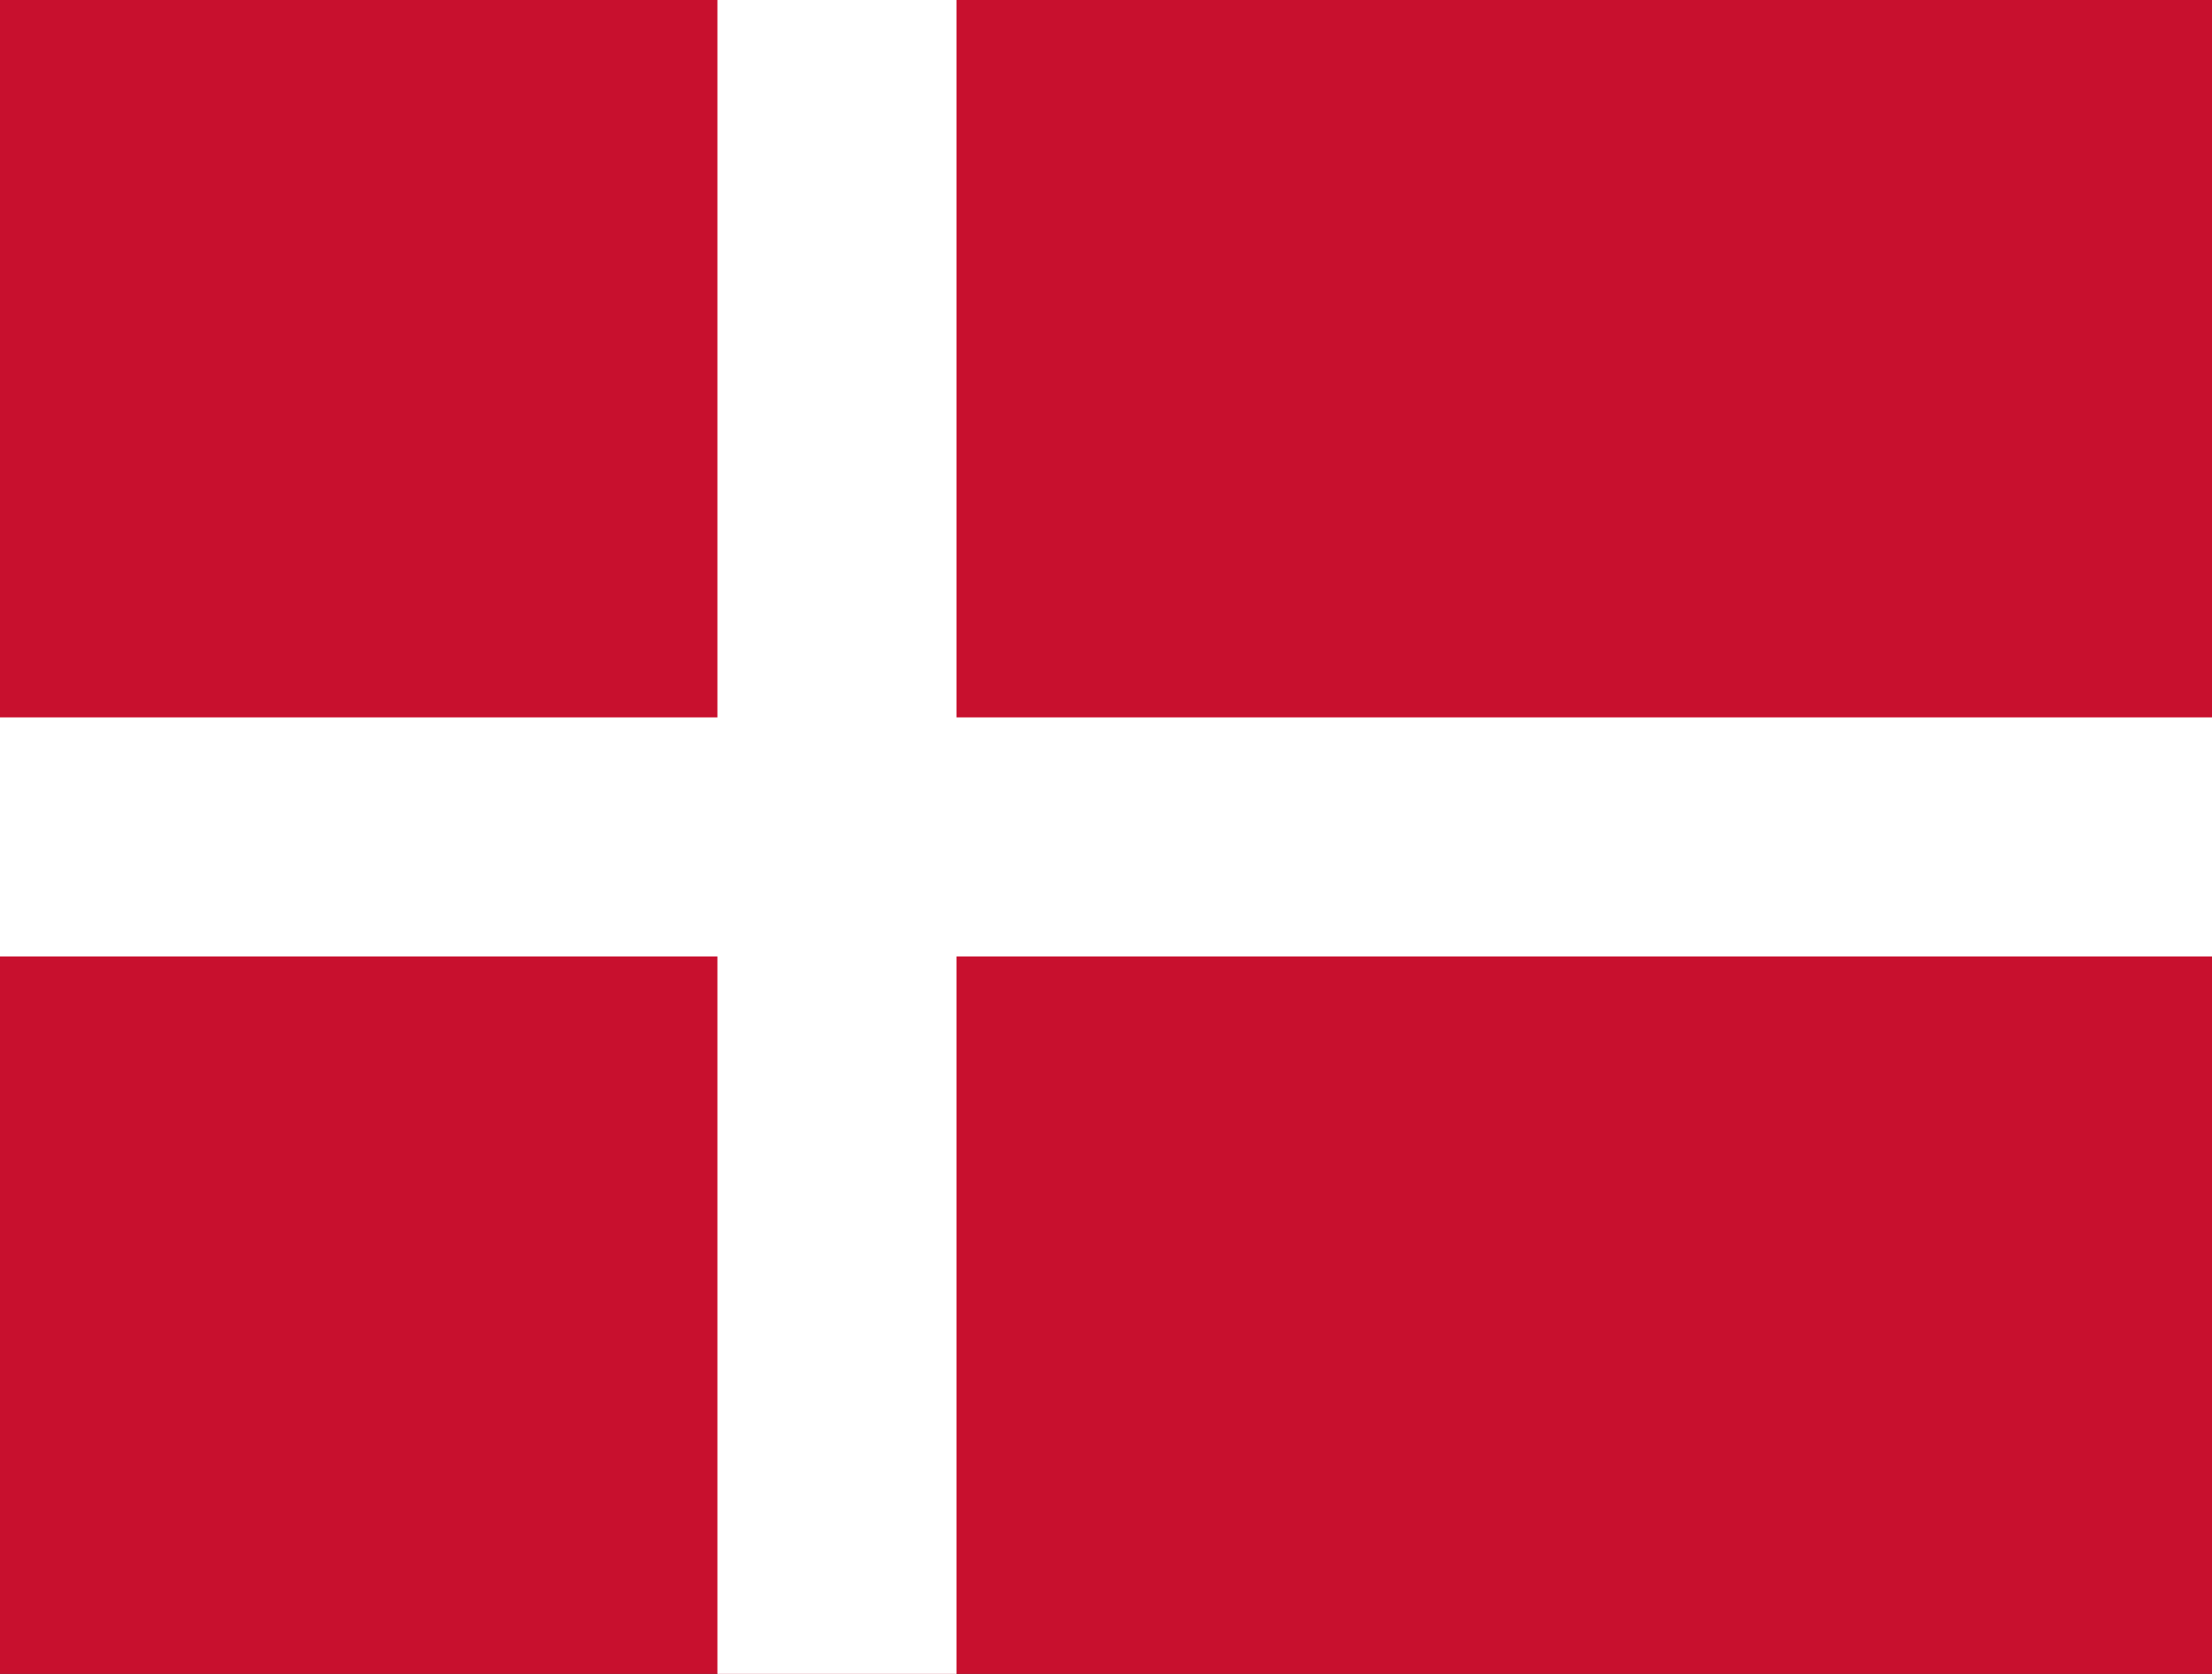
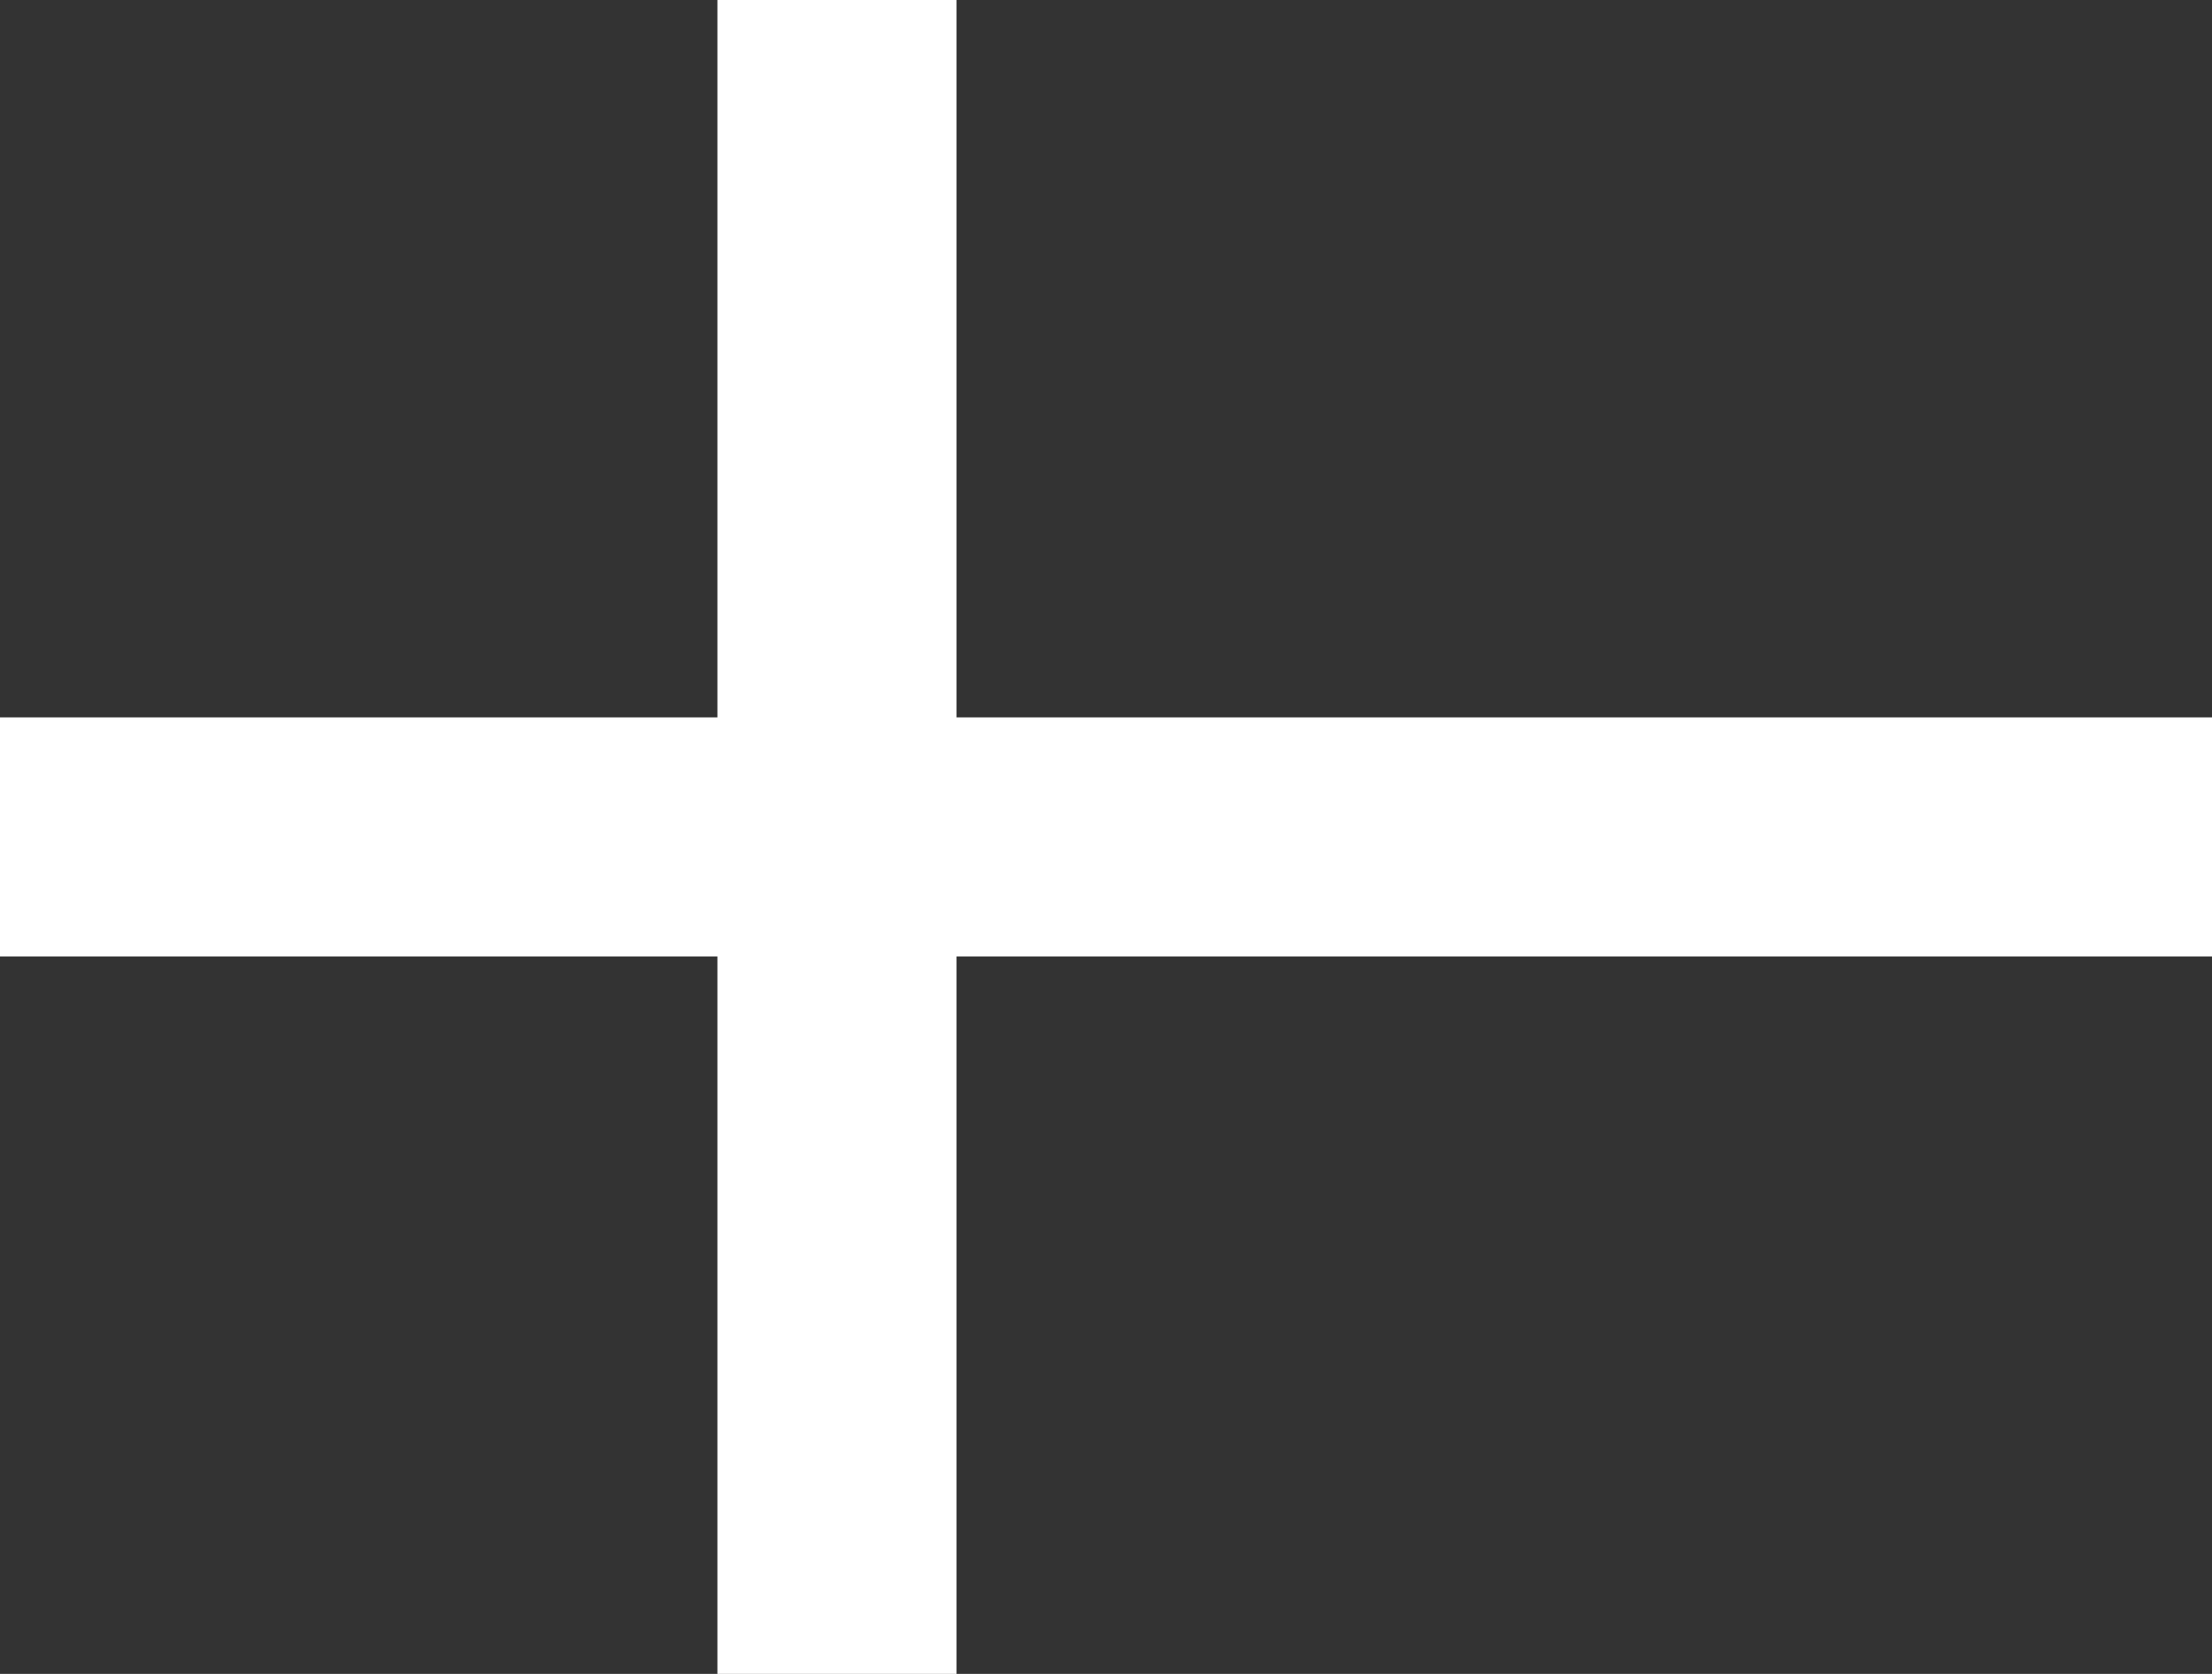
<svg xmlns="http://www.w3.org/2000/svg" width="37" height="28" xml:space="preserve" overflow="hidden">
  <rect width="100%" height="100%" fill="#333333" stroke="none" />
  <g>
-     <path d="M0 0 37 0 37 28 0 28Z" fill="#C8102E" />
    <path d="M0 14 37 14M14 0 14 28" stroke="#FFFFFF" stroke-width="4" />
  </g>
</svg>